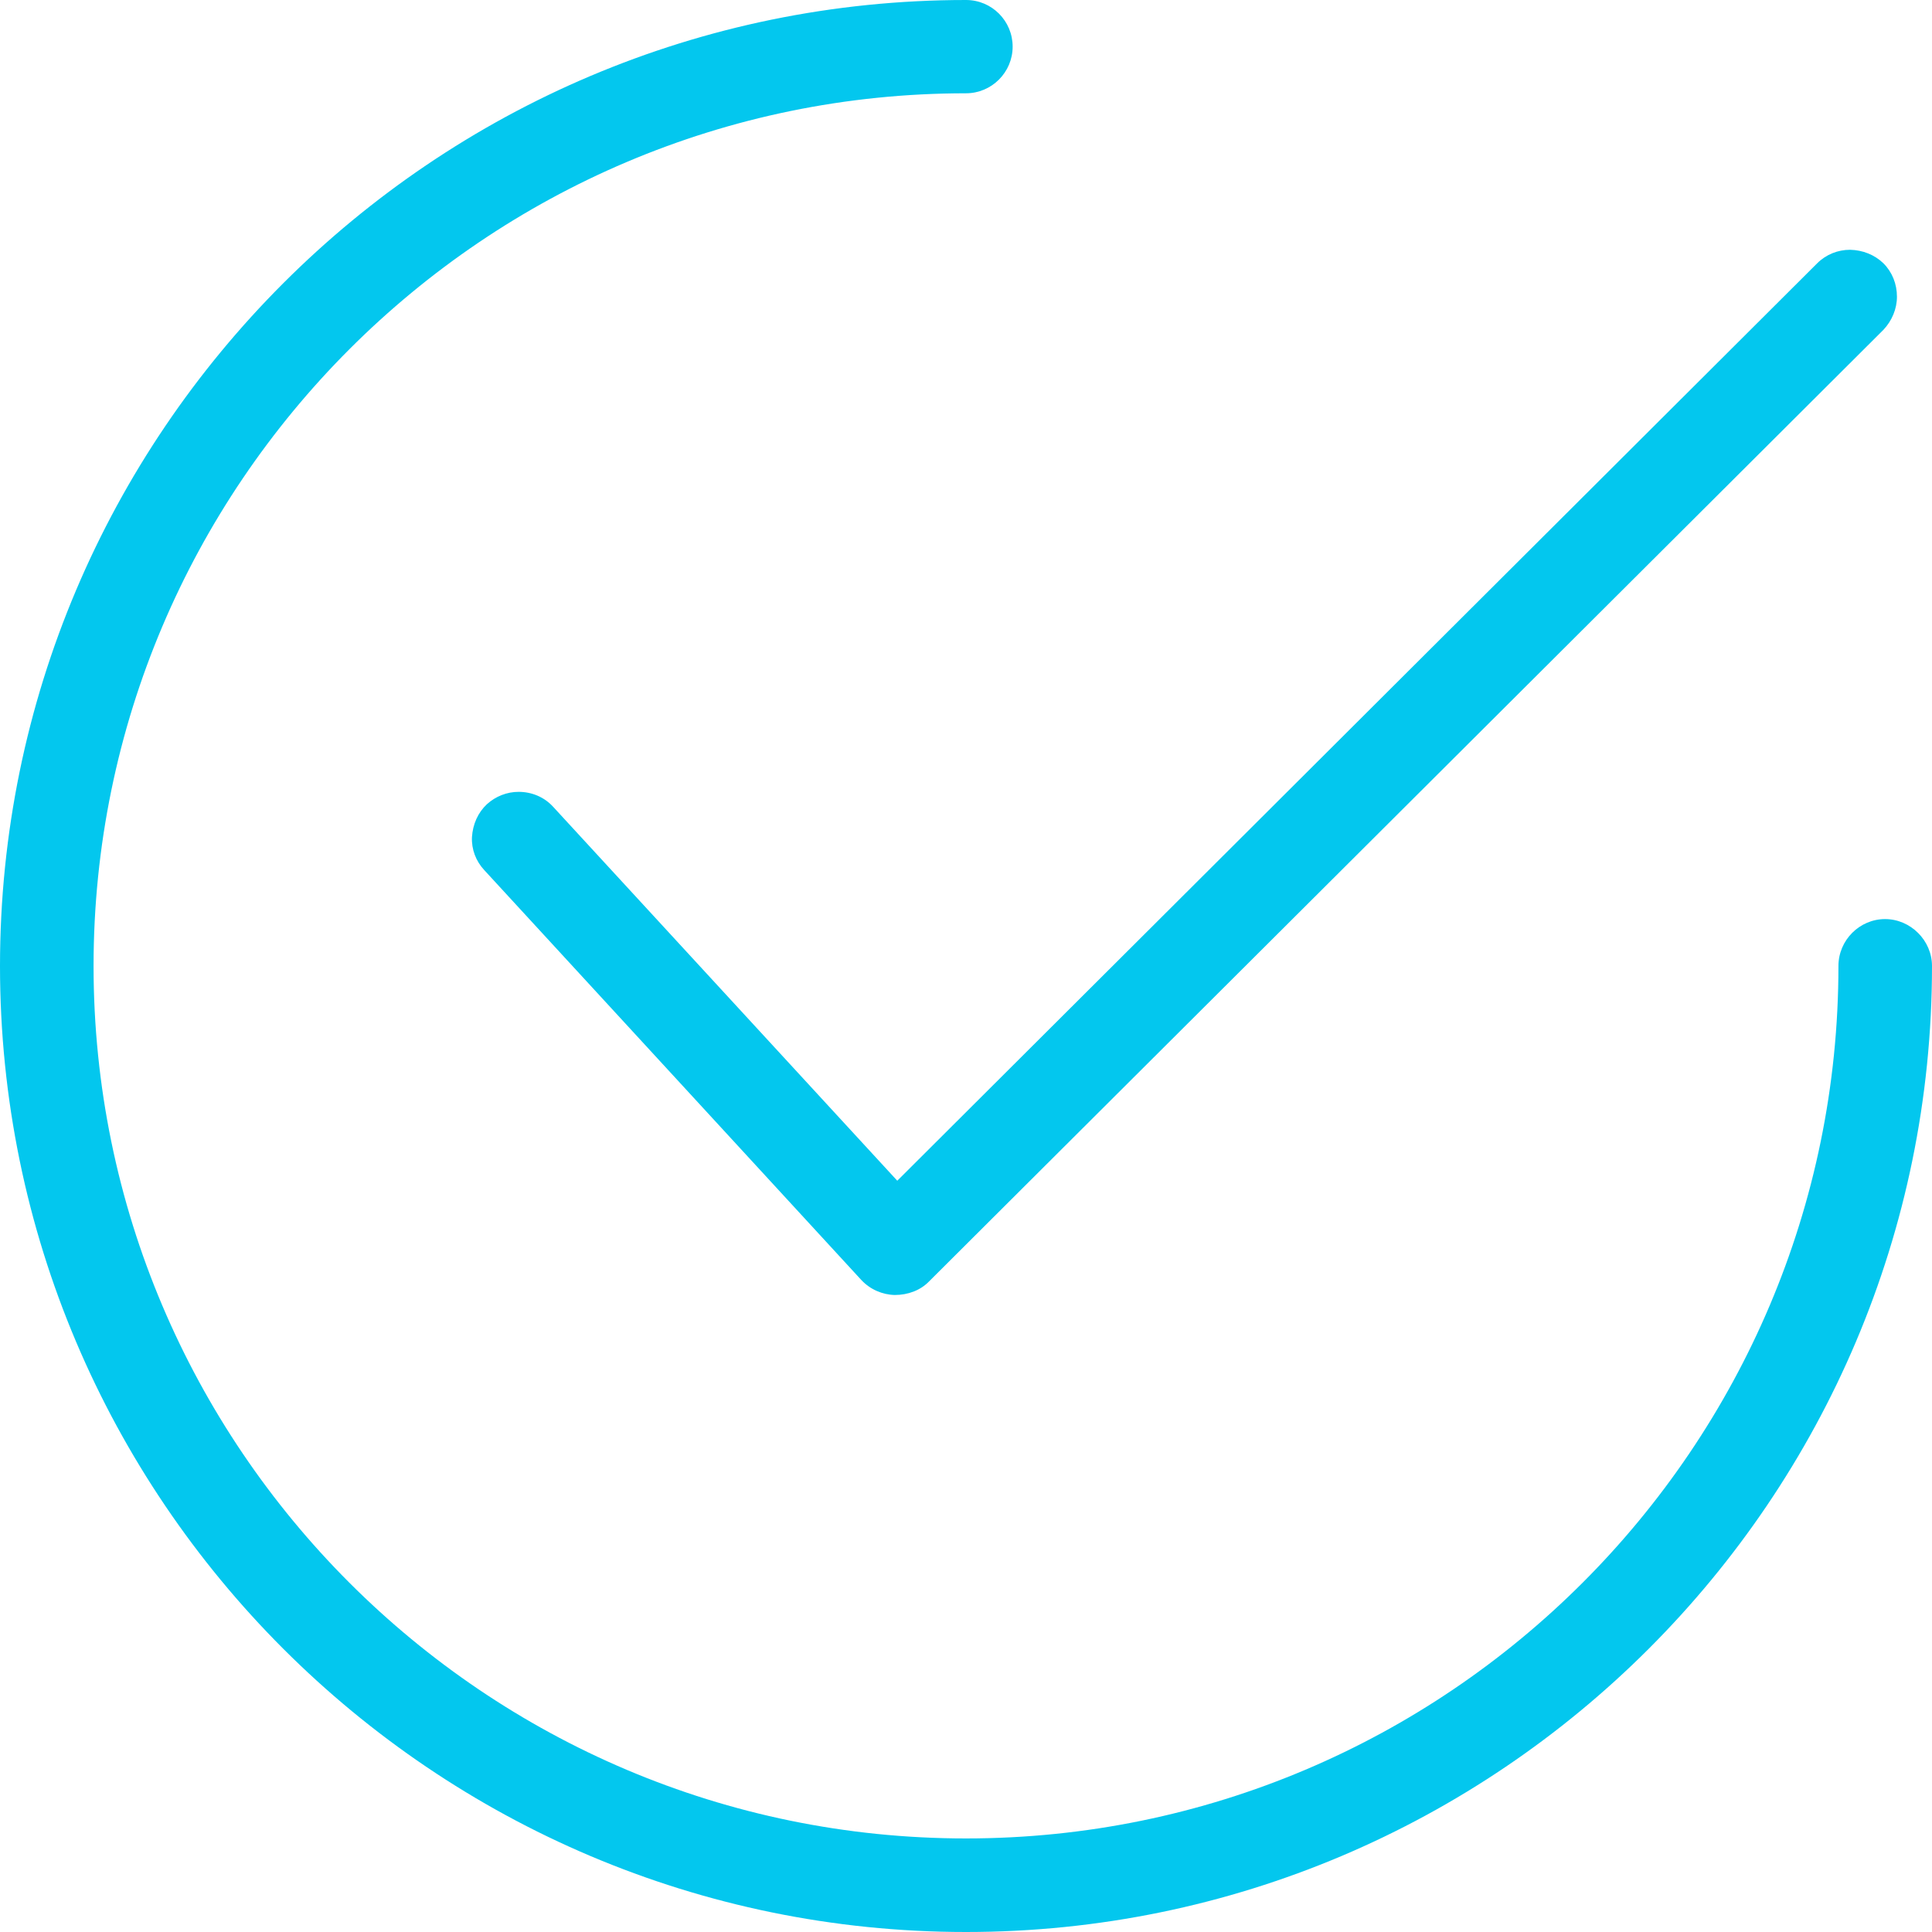
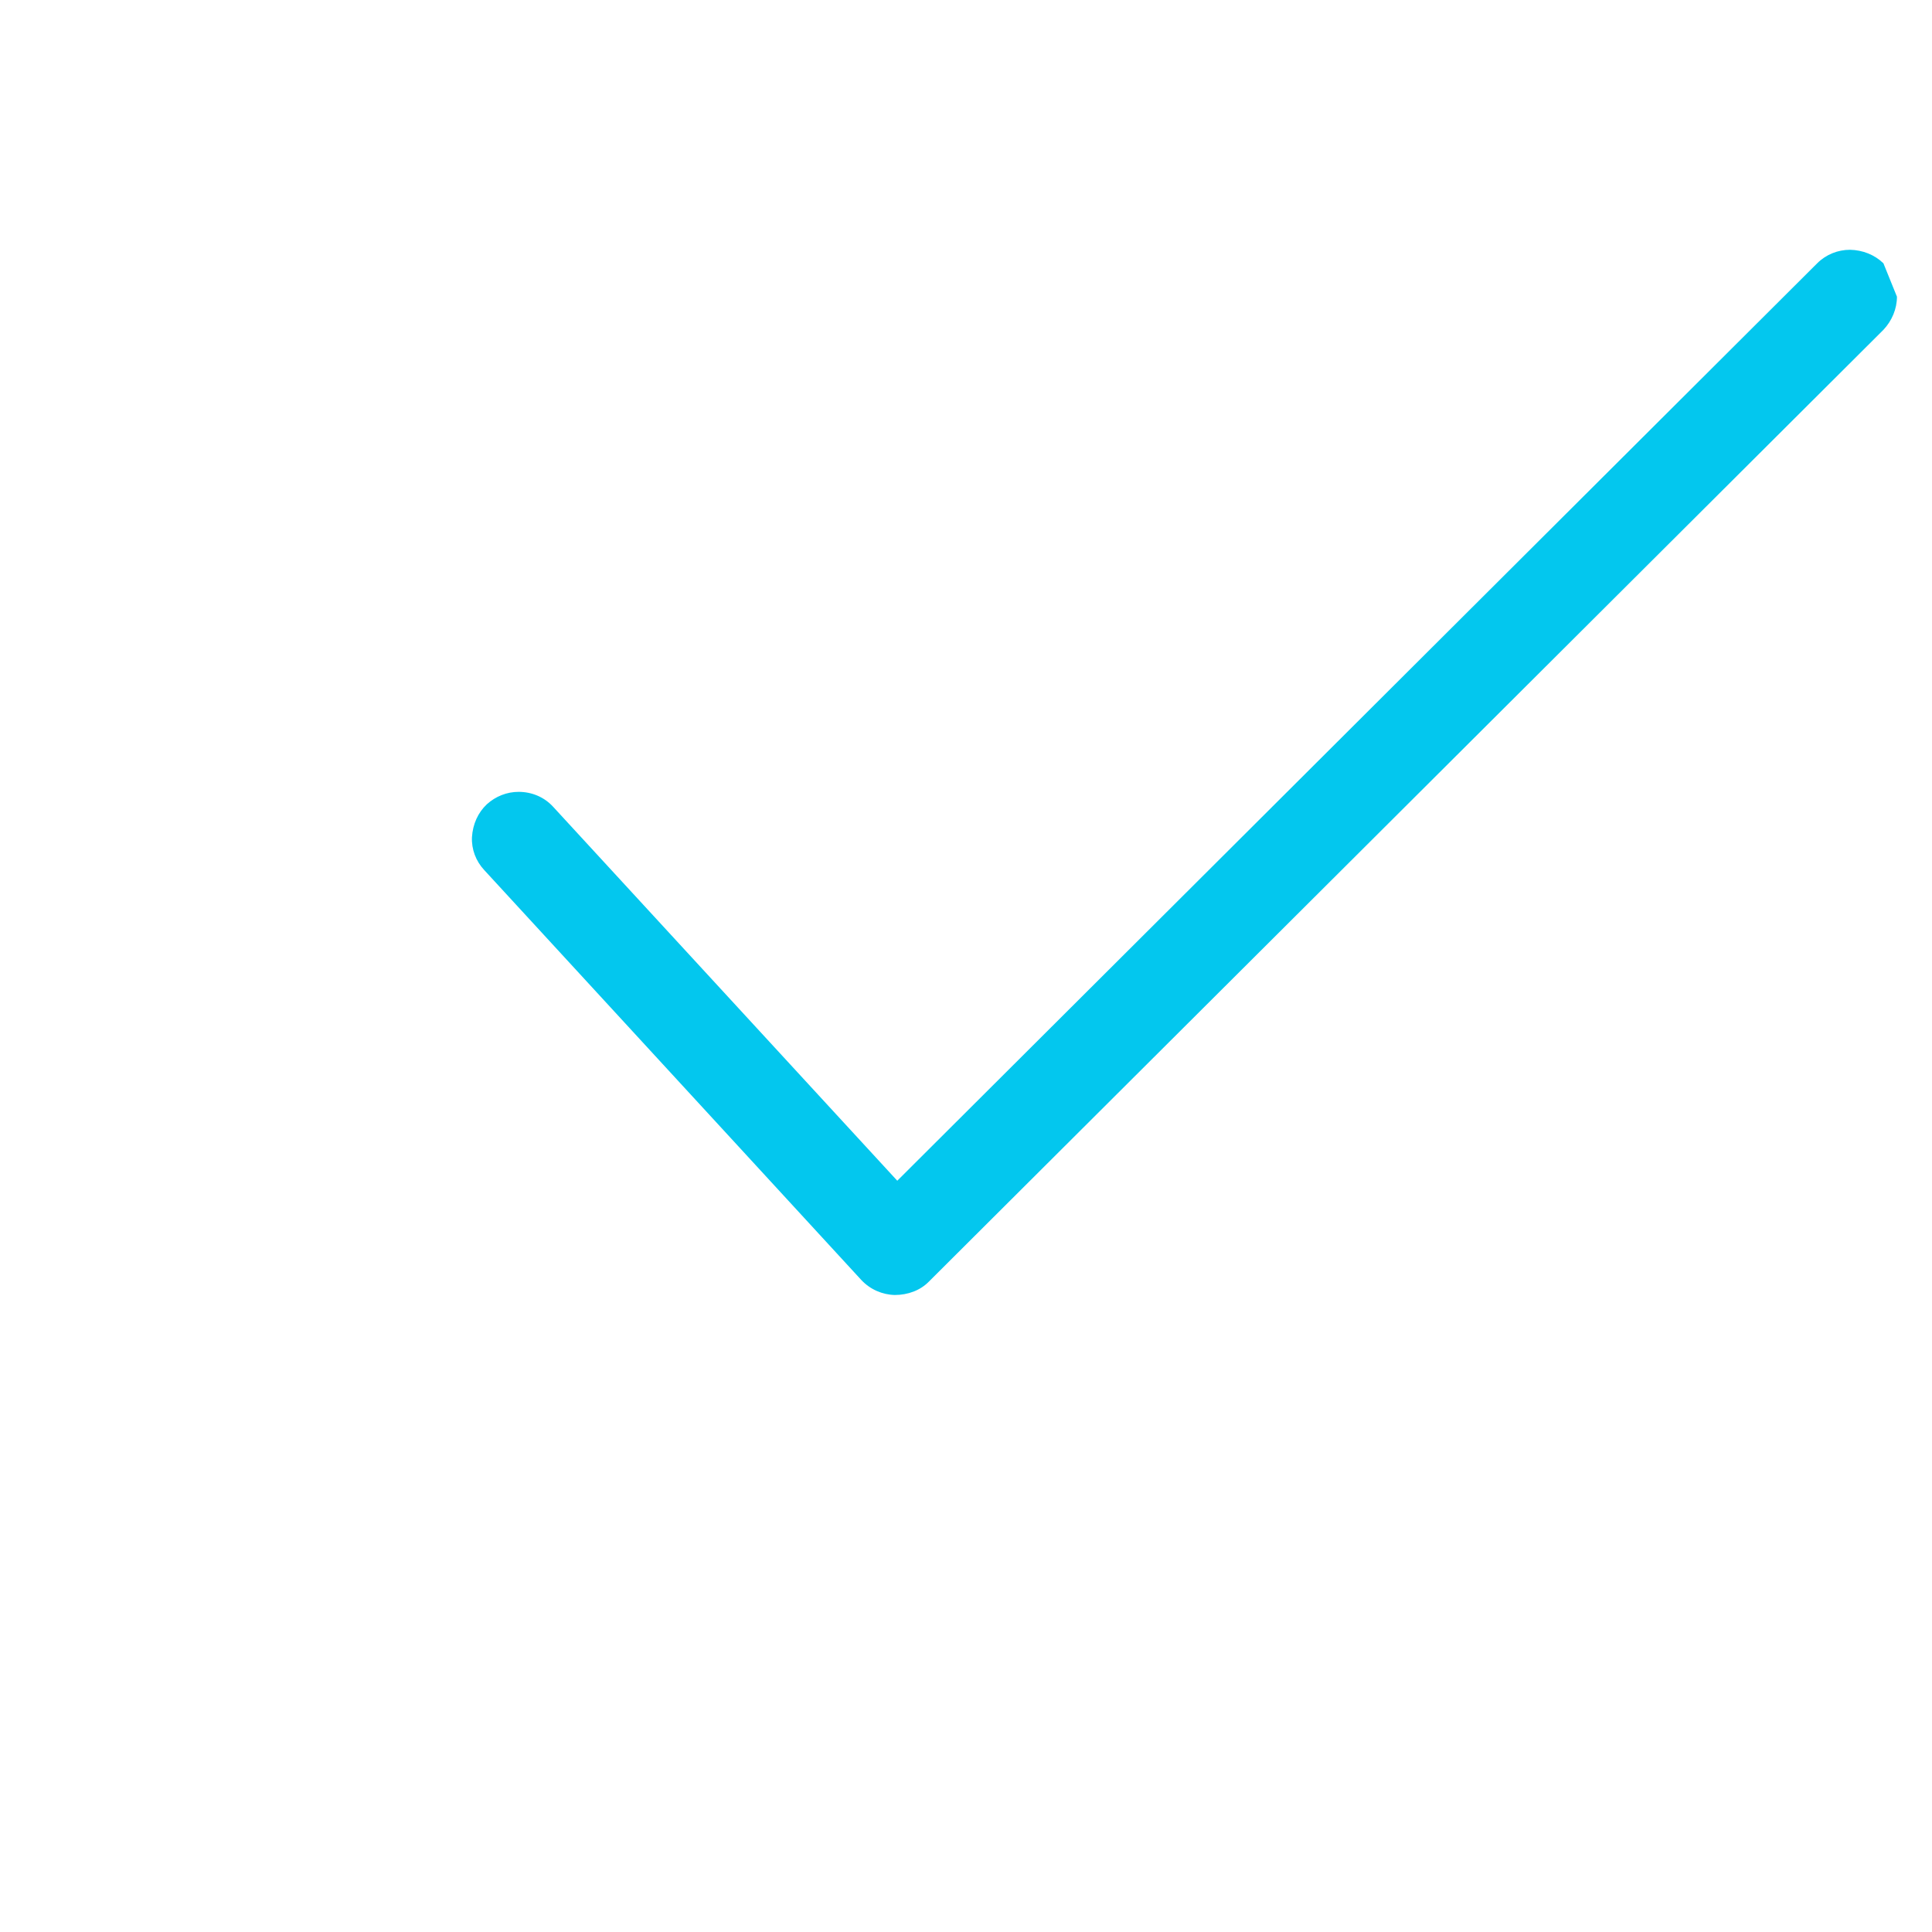
<svg xmlns="http://www.w3.org/2000/svg" width="70" height="70" viewBox="0 0 70 70" fill="none">
  <g clip-path="url(#clip0_2214_3436)">
-     <path d="M68.73 10.75C68.73 11.19 68.55 11.62 68.24 11.95L33.66 46.43C33.35 46.75 32.9 46.92 32.42 46.92C31.97 46.91 31.53 46.72 31.21 46.38L17.55 31.53C17.24 31.2 17.08 30.77 17.1 30.33C17.13 29.86 17.32 29.44 17.64 29.14C17.96 28.85 18.37 28.69 18.79 28.69C19.27 28.69 19.72 28.88 20.04 29.23L32.51 42.78L65.84 9.54C66.16 9.22 66.59 9.05 67.03 9.05C67.49 9.06 67.92 9.23 68.24 9.54C68.56 9.86 68.73 10.29 68.73 10.75Z" fill="#03C7EE" />
-     <path d="M70 35C70 54.3 54.3 70 35 70C15.7 70 0 54.3 0 35C0 15.7 15.7 0 35 0C35.94 0 36.69 0.76 36.69 1.69C36.69 2.62 35.93 3.38 35 3.38C17.57 3.38 3.39 17.57 3.39 35C3.39 52.43 17.56 66.61 35 66.61C52.44 66.61 66.61 52.43 66.61 35C66.61 34.06 67.38 33.3 68.3 33.3C69.22 33.3 70 34.07 70 35Z" fill="#03C7EE" />
+     <path d="M68.73 10.75C68.73 11.19 68.55 11.62 68.24 11.95L33.66 46.43C33.35 46.75 32.9 46.92 32.42 46.92C31.97 46.91 31.53 46.72 31.21 46.38L17.55 31.53C17.24 31.2 17.08 30.77 17.1 30.33C17.13 29.86 17.32 29.44 17.64 29.14C17.96 28.85 18.37 28.69 18.79 28.69C19.27 28.69 19.72 28.88 20.04 29.23L32.51 42.78L65.84 9.54C66.16 9.22 66.59 9.05 67.03 9.05C67.49 9.06 67.92 9.23 68.24 9.54Z" fill="#03C7EE" />
  </g>
  <defs>
    <clipPath id="clip0_2214_3436">
      <rect width="70" height="70" fill="white" />
    </clipPath>
  </defs>
</svg>